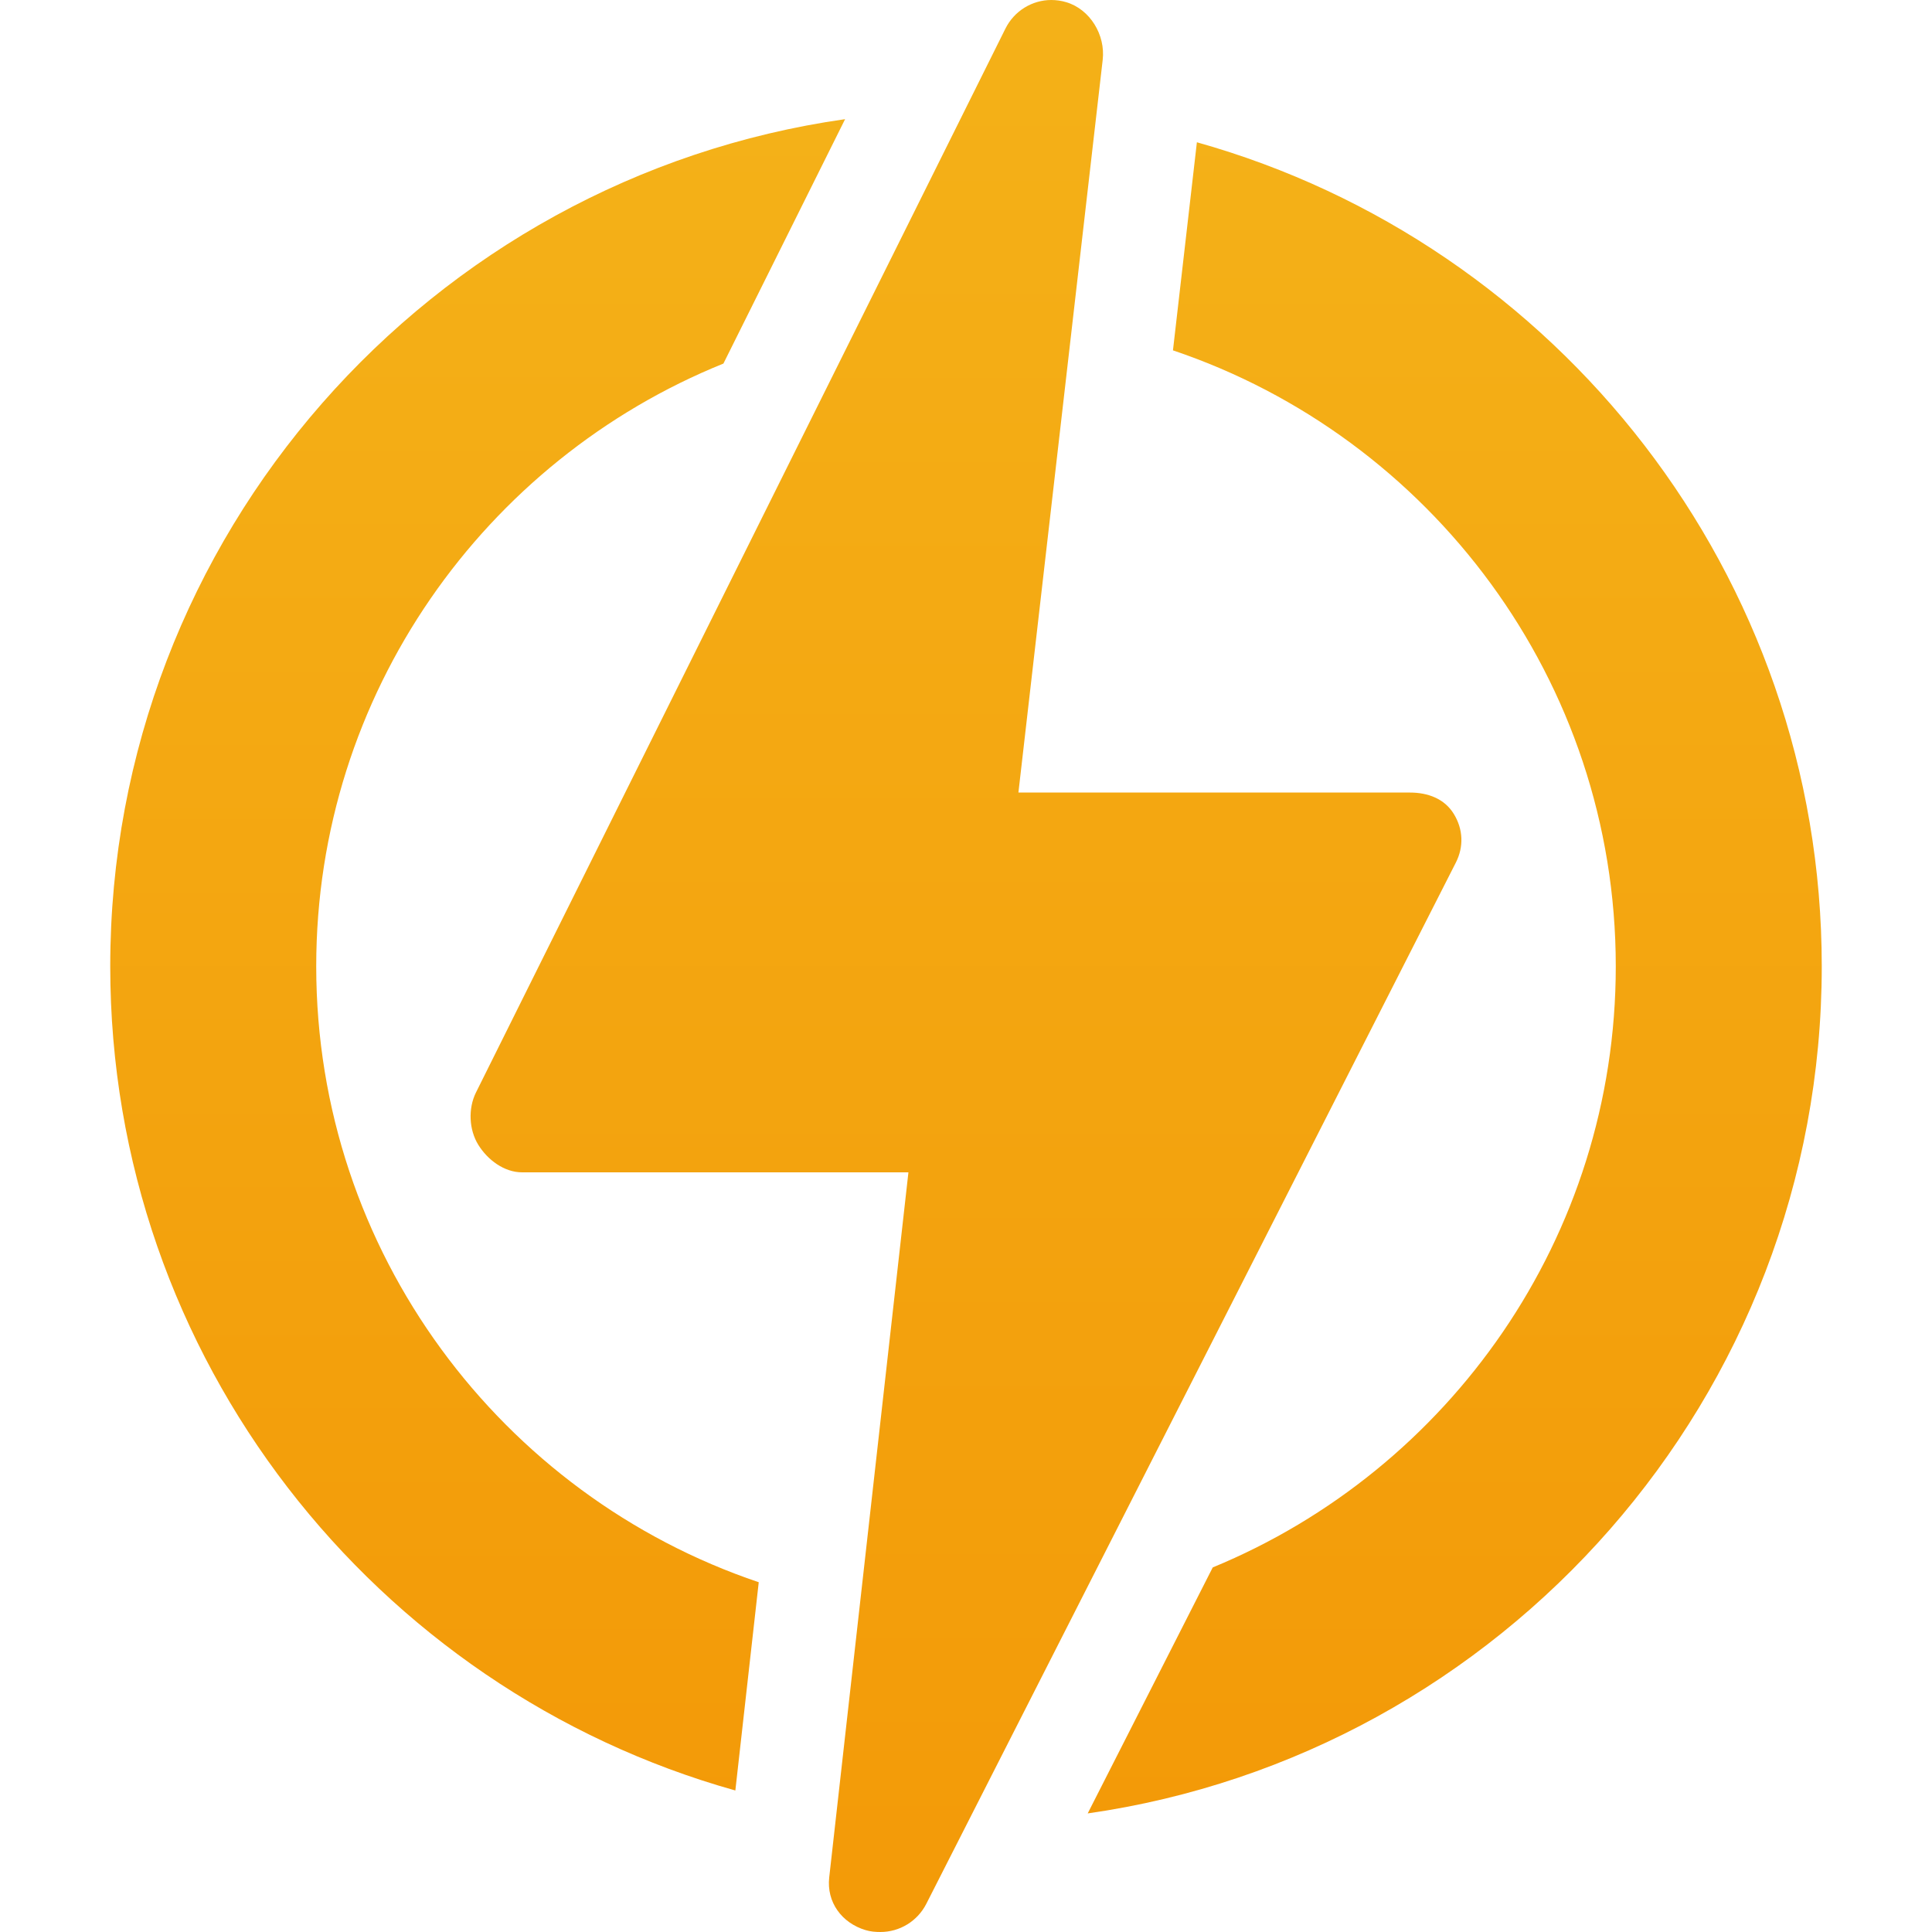
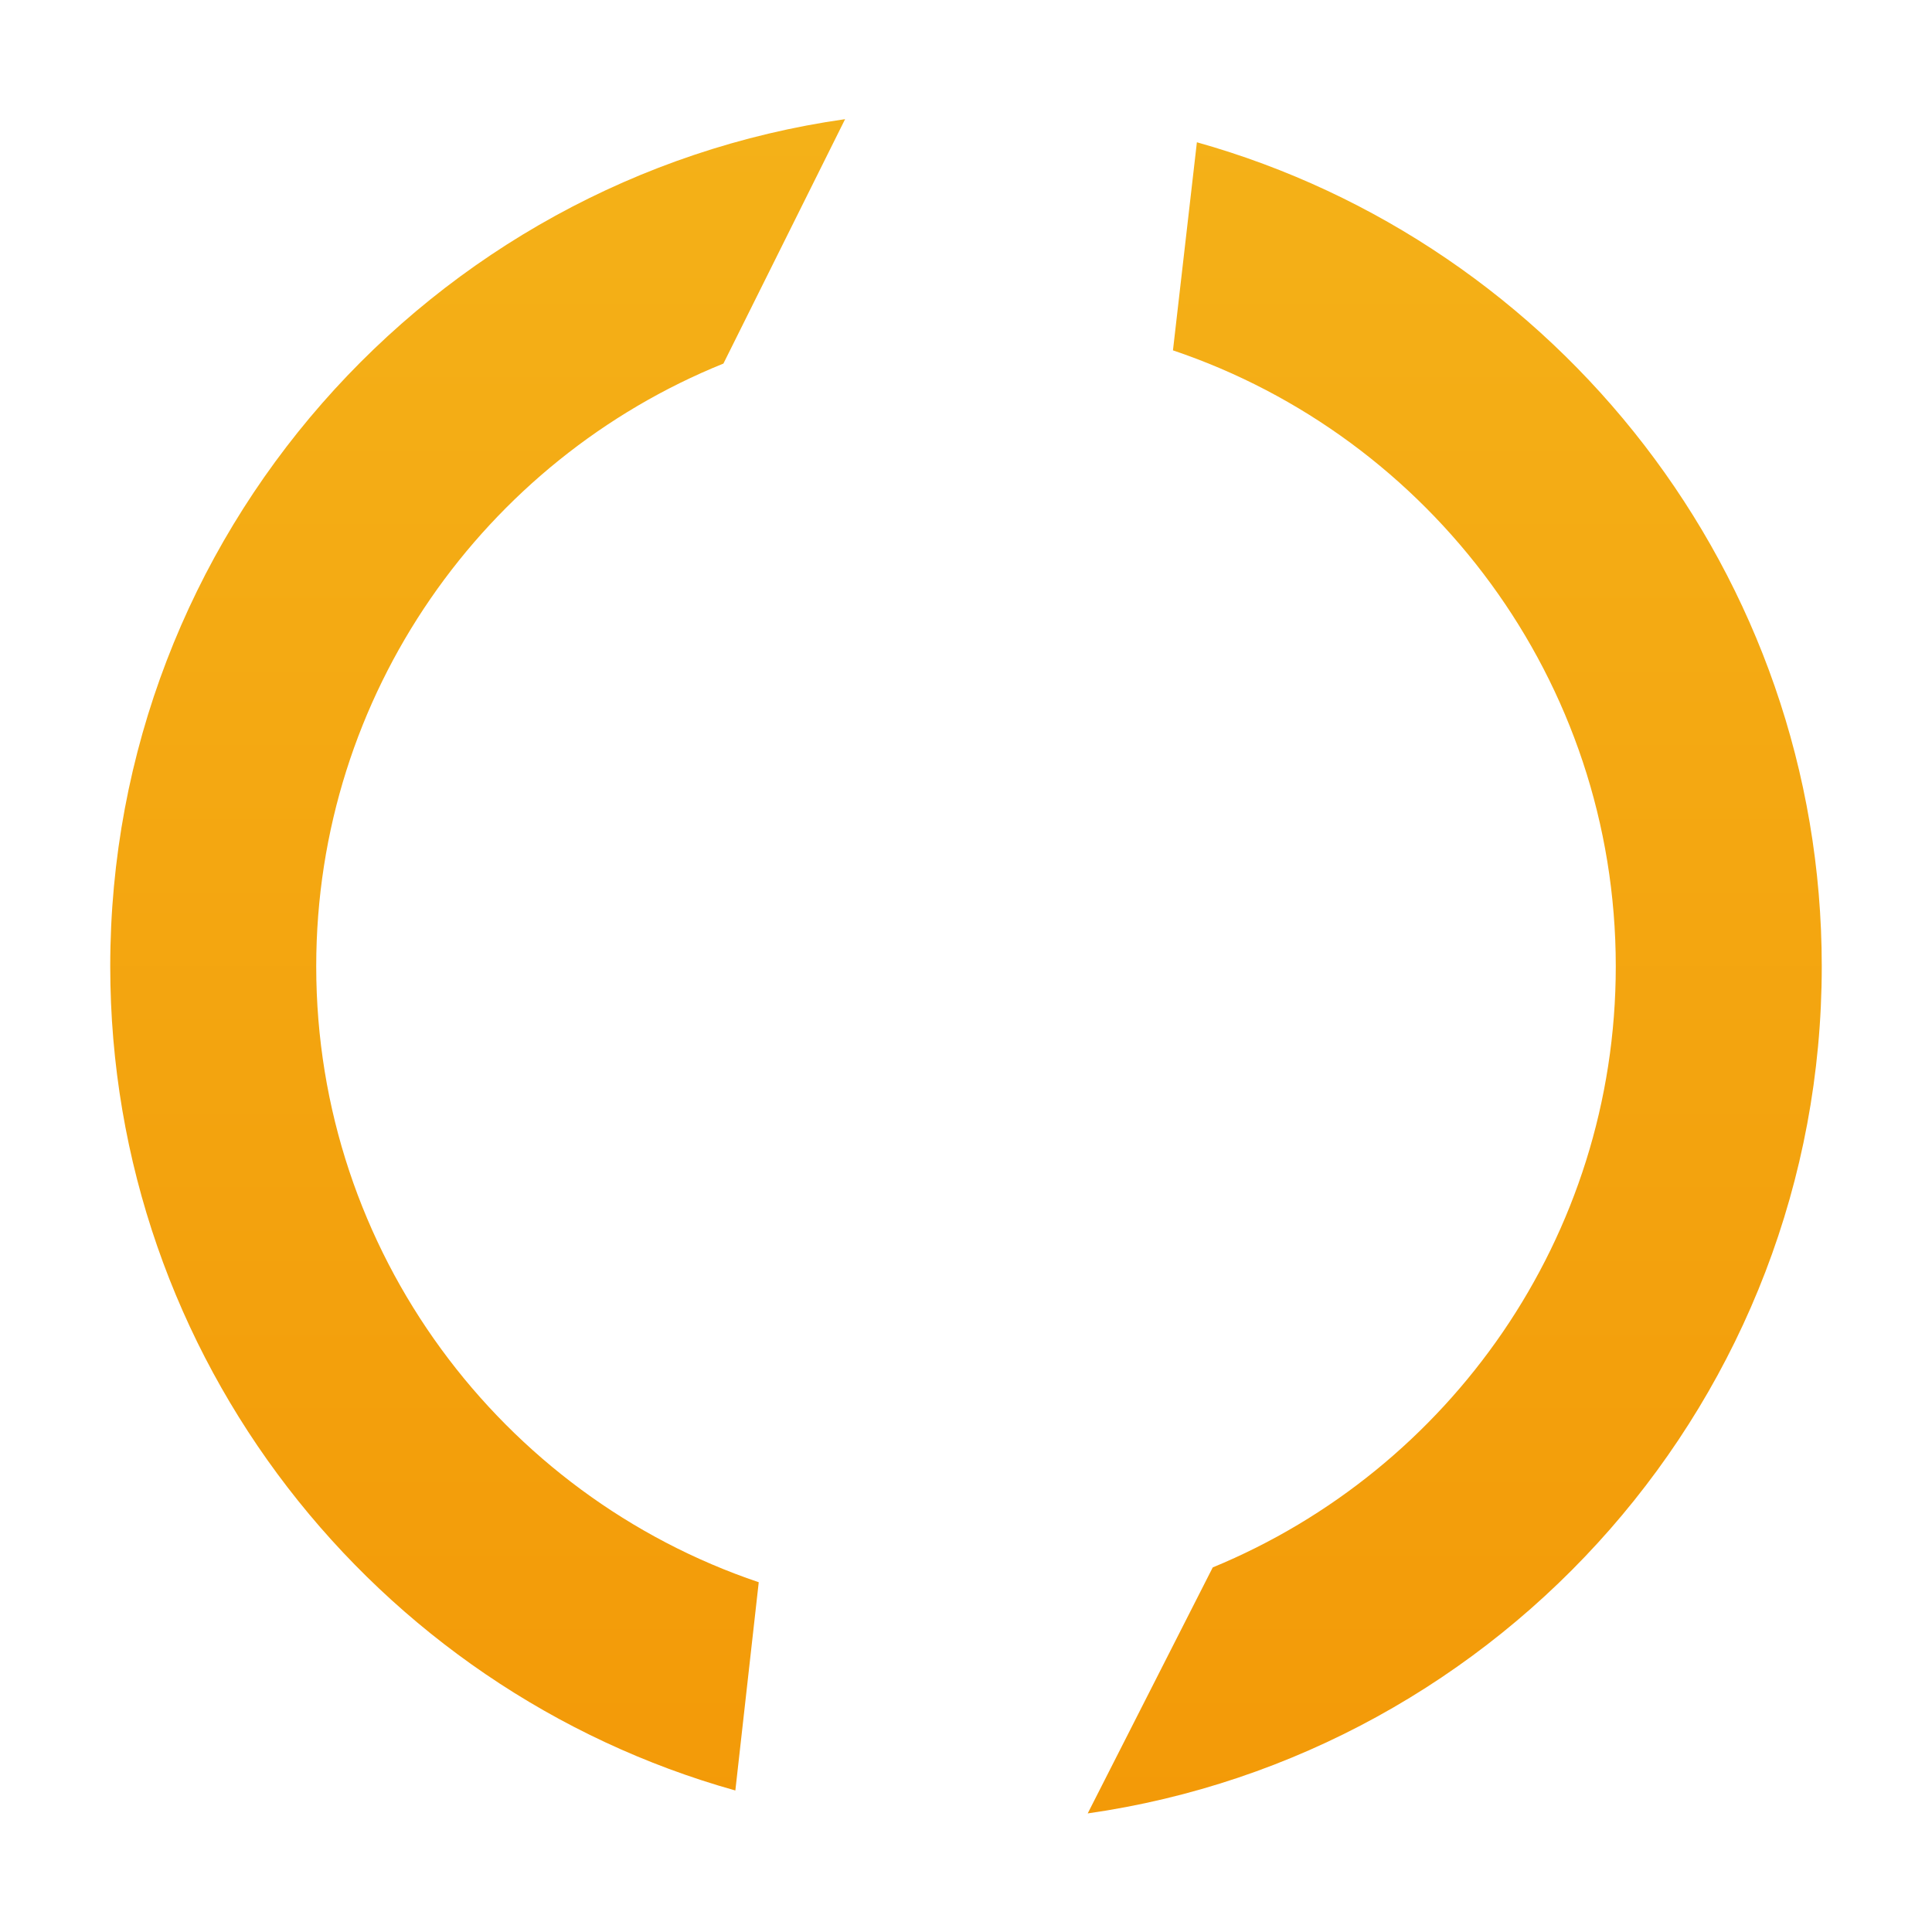
<svg xmlns="http://www.w3.org/2000/svg" width="130" height="130" viewBox="0 0 130 130" fill="none">
  <path d="M21.278 65.023C21.278 46.682 32.631 30.945 48.677 24.464L56.865 8.018C28.953 11.983 7.418 36.033 7.418 65.023C7.418 91.398 25.244 113.687 49.48 120.478L51.054 106.465C33.763 100.631 21.278 84.258 21.278 65.023ZM122.582 65.023C122.582 38.653 104.764 16.369 80.536 9.573L78.926 23.575C96.228 29.404 108.722 45.782 108.722 65.023C108.722 83.257 97.501 98.917 81.603 105.468L73.189 122.021C101.074 118.033 122.582 93.995 122.582 65.023Z" fill="url(#paint0_linear_668_149)" />
-   <path d="M97.959 58.045C98.505 56.971 98.453 55.792 97.823 54.766C97.193 53.739 96.075 53.329 94.87 53.329H68.527L74.198 4.028C74.391 2.357 73.355 0.625 71.741 0.146C71.416 0.049 71.078 3.87536e-05 70.738 0C69.458 0 68.249 0.728 67.653 1.924L32.028 73.509C31.493 74.583 31.552 76.012 32.184 77.033C32.816 78.053 33.93 78.884 35.13 78.884H61.126L55.796 126.329C55.61 127.994 56.641 129.394 58.246 129.874C58.576 129.973 58.91 130 59.24 130C59.88 130 60.507 129.823 61.052 129.488C61.597 129.153 62.039 128.674 62.329 128.104L97.959 58.045Z" fill="url(#paint1_linear_668_149)" />
  <defs>
    <linearGradient id="paint0_linear_668_149" x1="65" y1="8.018" x2="65" y2="122.021" gradientUnits="userSpaceOnUse">
      <stop stop-color="#F4B118" />
      <stop offset="1" stop-color="#F39A08" />
    </linearGradient>
    <linearGradient id="paint1_linear_668_149" x1="65" y1="0" x2="65" y2="130" gradientUnits="userSpaceOnUse">
      <stop stop-color="#F4B118" />
      <stop offset="1" stop-color="#F39A08" />
    </linearGradient>
  </defs>
</svg>